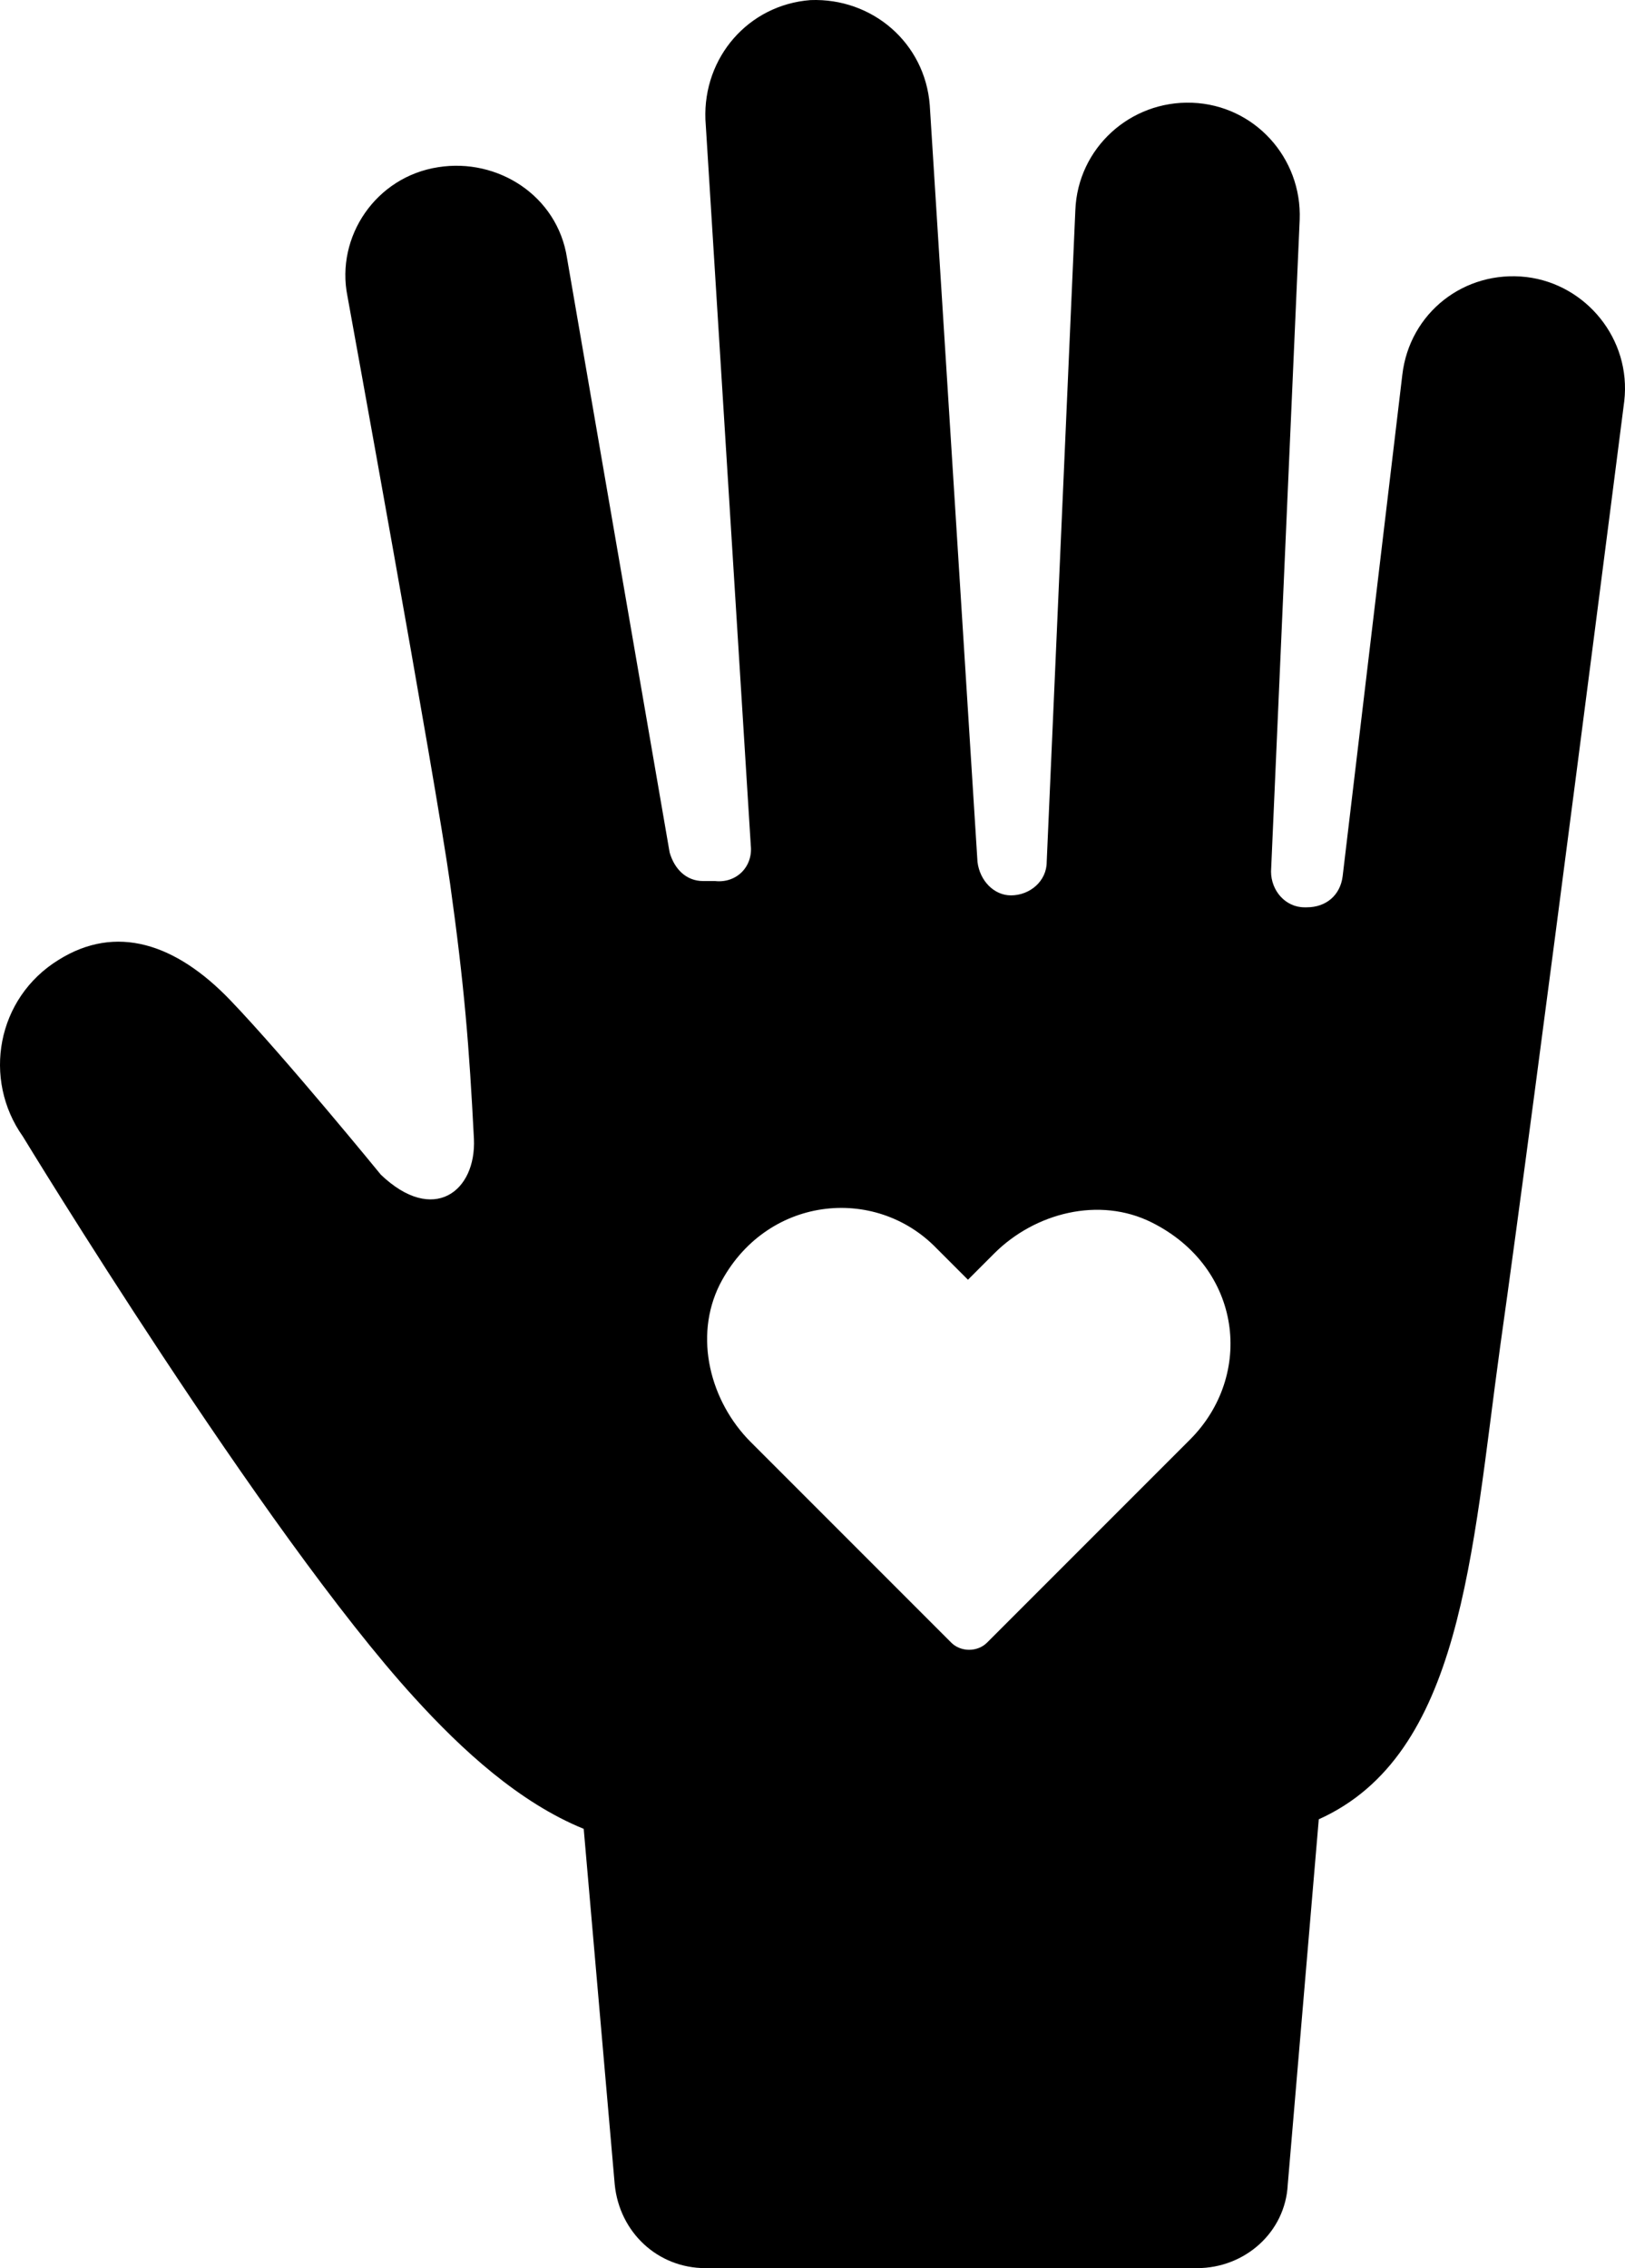
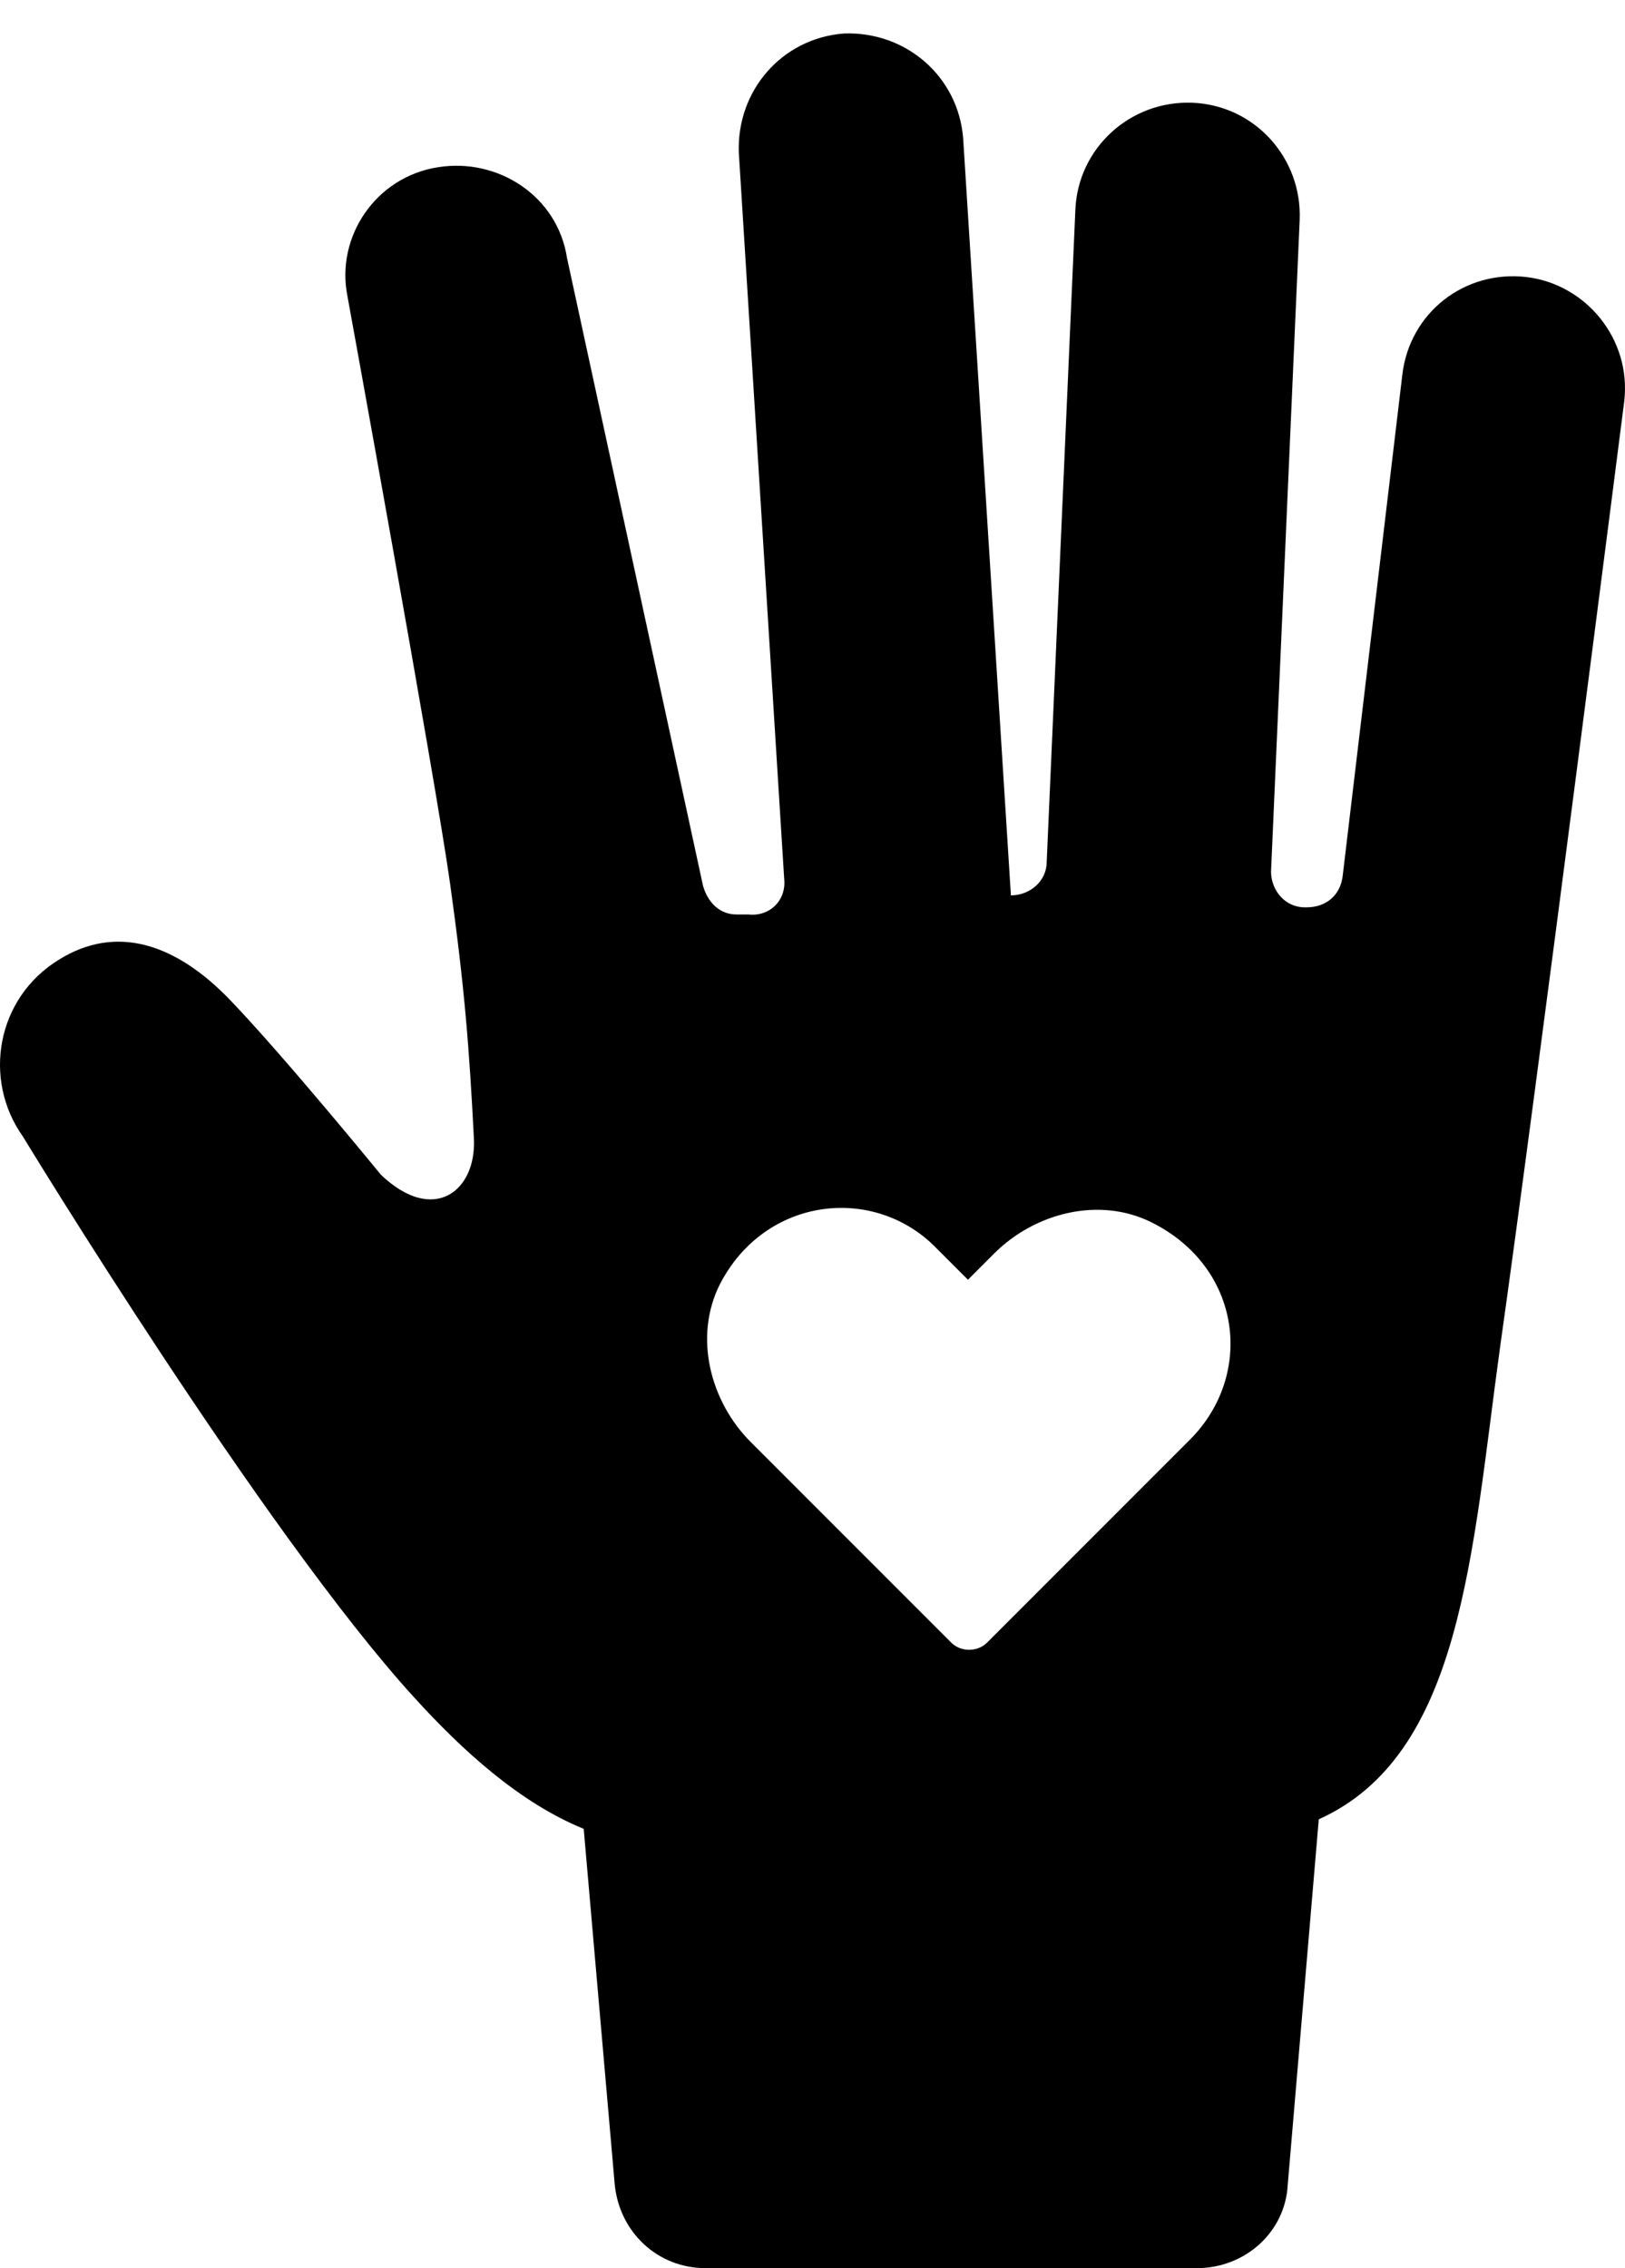
<svg xmlns="http://www.w3.org/2000/svg" version="1.1" id="Layer_1" x="0px" y="0px" width="435.771px" height="608.024px" viewBox="422.028 15.976 435.771 608.024" enable-background="new 422.028 15.976 435.771 608.024" xml:space="preserve">
-   <path d="M831.36,90.24c-16.641-1.92-31.36,9.6-33.28,26.24l-16,134.4c-0.64,5.12-4.48,8.32-9.6,8.32h-0.641  c-5.12,0-8.96-4.48-8.96-9.6l7.681-174.72c0.64-16.64-12.16-30.72-28.801-31.36c-16.64-0.64-30.72,12.16-31.359,28.8l-7.681,174.72  c0,5.12-4.479,8.96-9.6,8.96c-4.48,0-8.32-3.84-8.96-8.96l-12.8-202.88c-1.28-16.64-15.36-28.8-32-28.16  c-16.641,1.28-28.801,15.36-28.16,32l12.16,194.56c0.64,5.76-3.841,10.24-9.601,9.6h-3.2c-4.479,0-7.68-3.2-8.96-7.68L574.08,85.12  C571.52,68.48,555.52,58.24,539.52,60.8C522.88,63.36,512,79.36,515.2,95.36c0,0,23.68,129.92,27.52,157.44s5.12,43.52,6.4,68.48  c0.64,14.08-10.88,23.04-24.96,9.6c0,0-25.601-31.36-40.32-46.72c-14.72-15.36-30.72-20.48-46.08-10.88  c-16.64,10.24-20.479,32-9.6,47.36c0,0,64.64,106.24,104.96,150.4c12.8,14.08,28.16,28.16,45.439,35.2l8.32,95.359  C588.16,614.4,598.4,624,611.2,624h131.84c12.8,0,23.68-9.6,24.32-22.4l8.319-97.92c38.4-17.279,40.96-71.04,48.641-126.72  c9.6-67.84,33.279-253.44,33.279-253.44C859.52,106.88,847.36,92.16,831.36,90.24z M741.12,401.92l-54.4,54.4  c-2.56,2.56-7.04,2.56-9.6,0l-53.76-53.761c-10.88-10.88-15.36-28.159-8.32-42.239c12.16-23.681,41.6-26.88,58.24-9.601l8.319,8.32  l7.04-7.04c10.88-10.88,28.16-15.36,42.24-8.32C755.2,355.84,758.4,384.64,741.12,401.92z" />
+   <path d="M831.36,90.24c-16.641-1.92-31.36,9.6-33.28,26.24l-16,134.4c-0.64,5.12-4.48,8.32-9.6,8.32h-0.641  c-5.12,0-8.96-4.48-8.96-9.6l7.681-174.72c0.64-16.64-12.16-30.72-28.801-31.36c-16.64-0.64-30.72,12.16-31.359,28.8l-7.681,174.72  c0,5.12-4.479,8.96-9.6,8.96l-12.8-202.88c-1.28-16.64-15.36-28.8-32-28.16  c-16.641,1.28-28.801,15.36-28.16,32l12.16,194.56c0.64,5.76-3.841,10.24-9.601,9.6h-3.2c-4.479,0-7.68-3.2-8.96-7.68L574.08,85.12  C571.52,68.48,555.52,58.24,539.52,60.8C522.88,63.36,512,79.36,515.2,95.36c0,0,23.68,129.92,27.52,157.44s5.12,43.52,6.4,68.48  c0.64,14.08-10.88,23.04-24.96,9.6c0,0-25.601-31.36-40.32-46.72c-14.72-15.36-30.72-20.48-46.08-10.88  c-16.64,10.24-20.479,32-9.6,47.36c0,0,64.64,106.24,104.96,150.4c12.8,14.08,28.16,28.16,45.439,35.2l8.32,95.359  C588.16,614.4,598.4,624,611.2,624h131.84c12.8,0,23.68-9.6,24.32-22.4l8.319-97.92c38.4-17.279,40.96-71.04,48.641-126.72  c9.6-67.84,33.279-253.44,33.279-253.44C859.52,106.88,847.36,92.16,831.36,90.24z M741.12,401.92l-54.4,54.4  c-2.56,2.56-7.04,2.56-9.6,0l-53.76-53.761c-10.88-10.88-15.36-28.159-8.32-42.239c12.16-23.681,41.6-26.88,58.24-9.601l8.319,8.32  l7.04-7.04c10.88-10.88,28.16-15.36,42.24-8.32C755.2,355.84,758.4,384.64,741.12,401.92z" />
</svg>